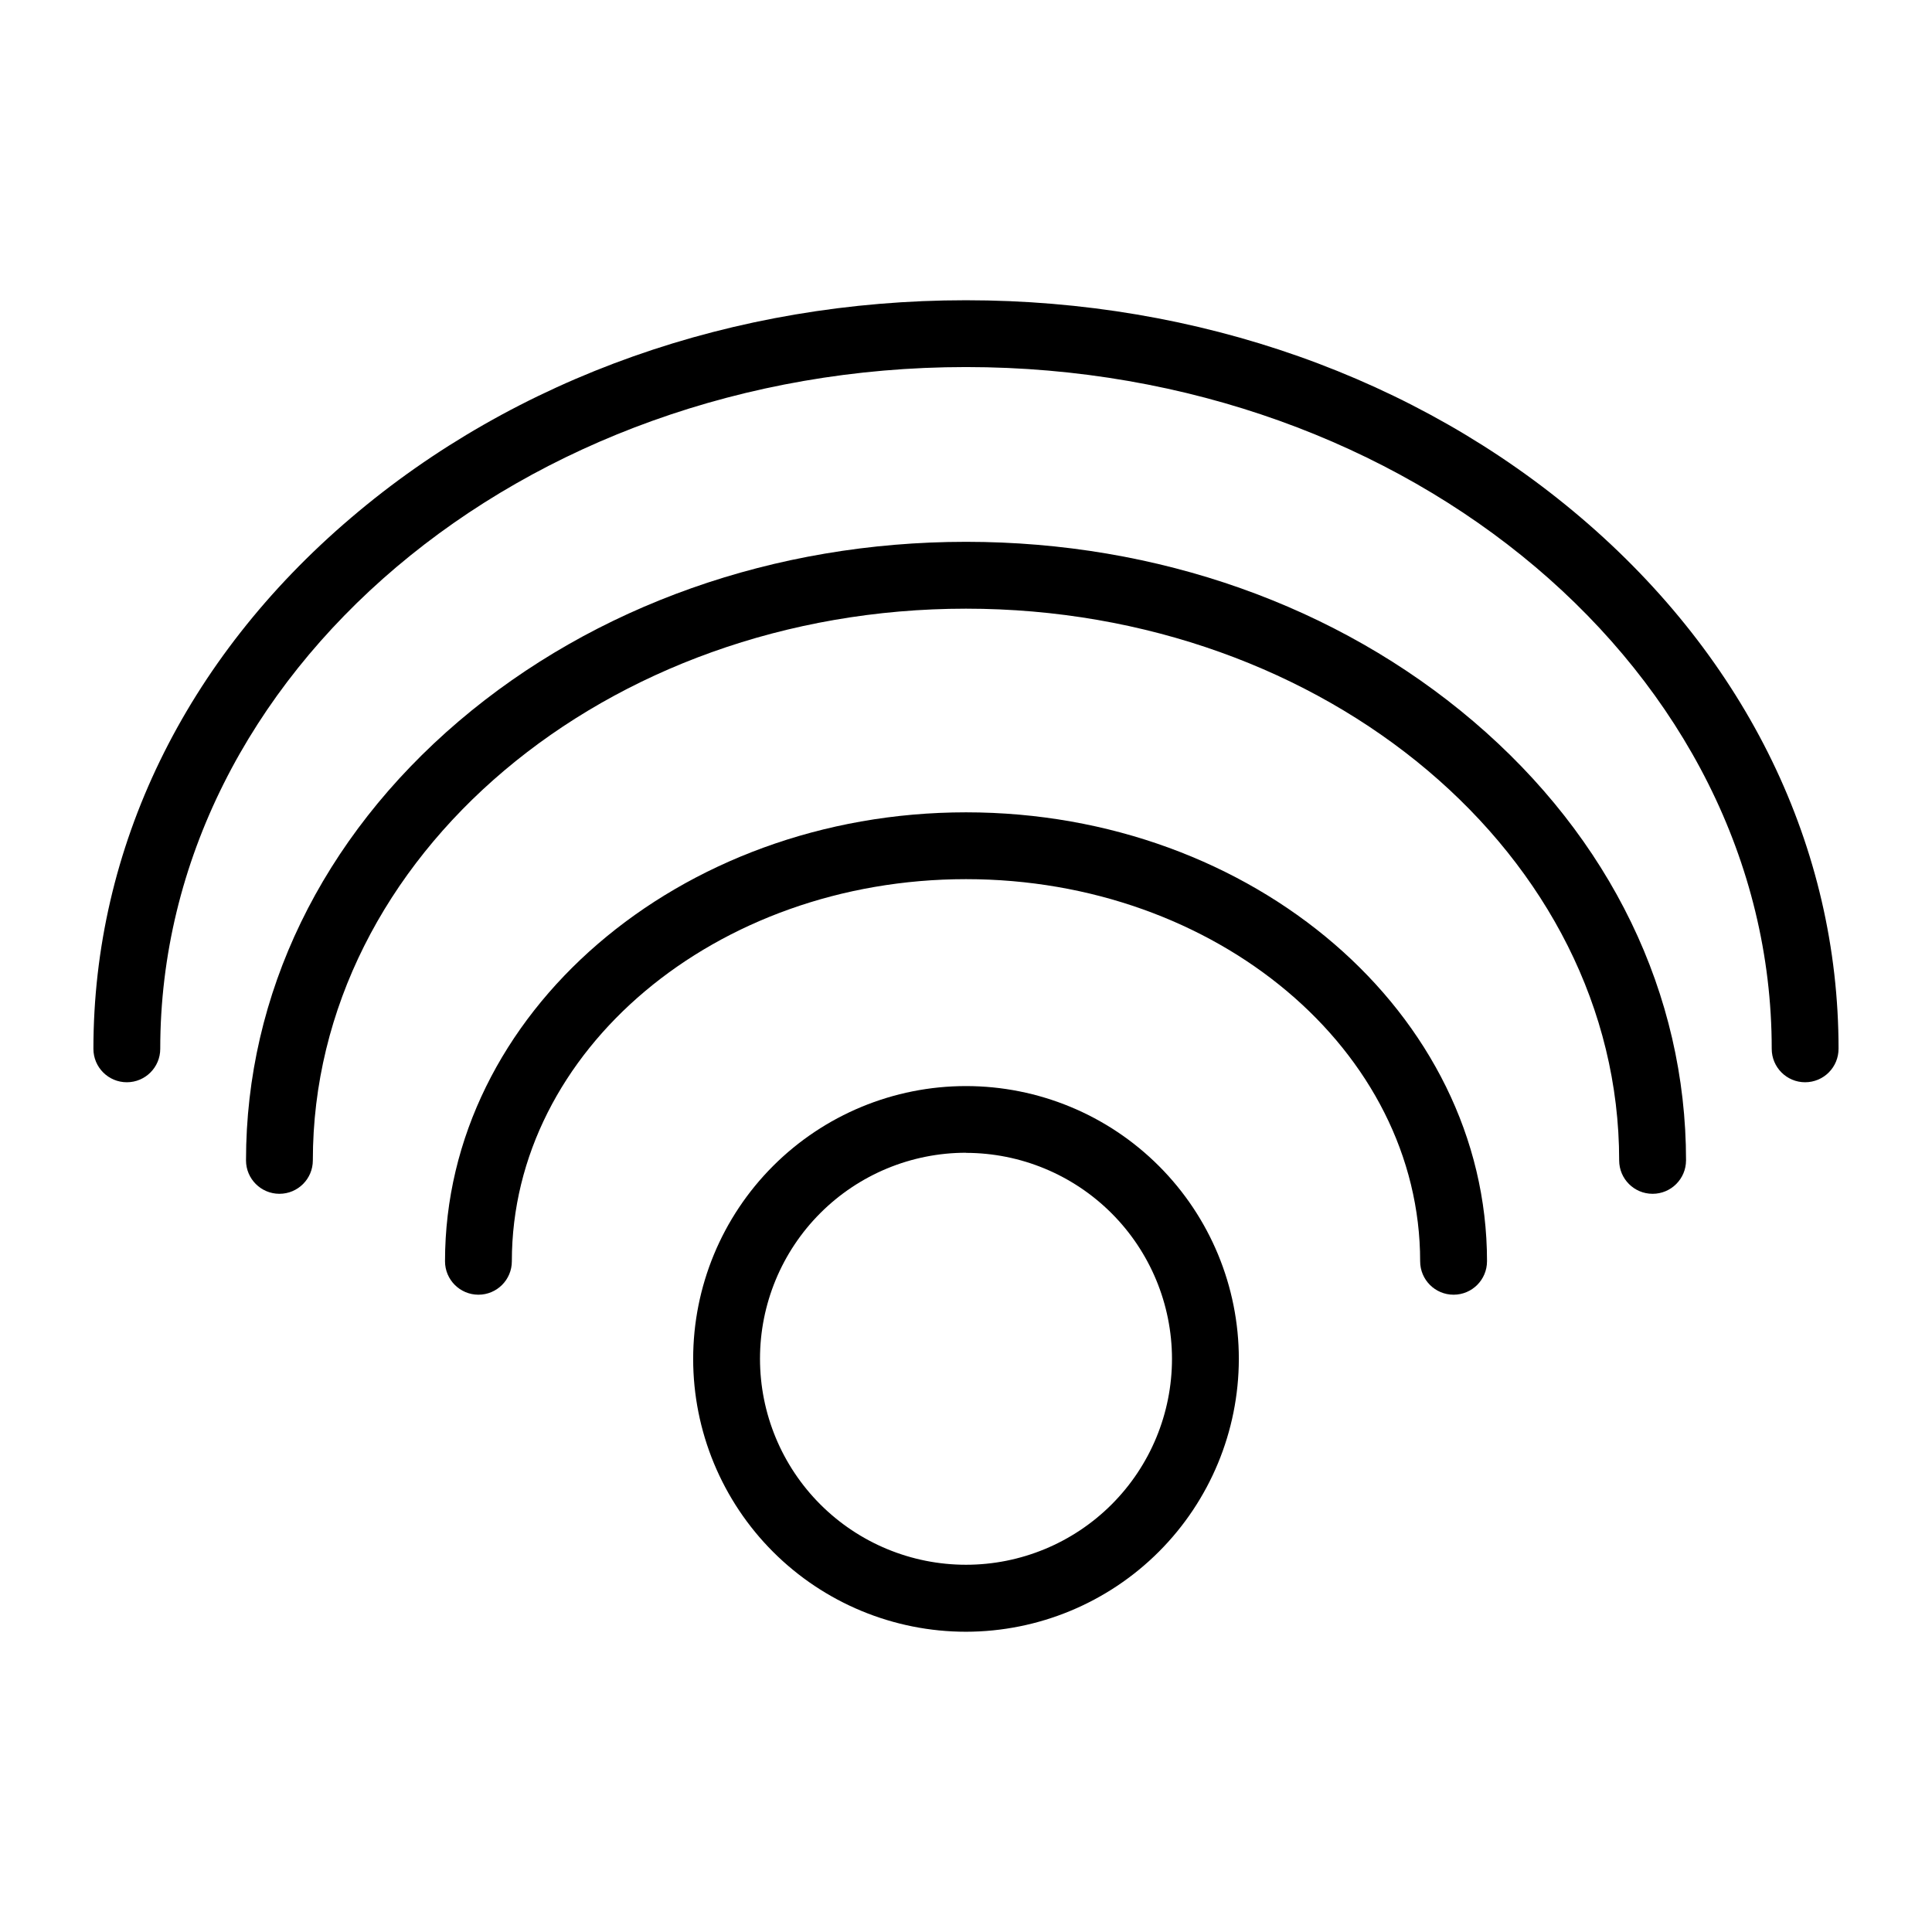
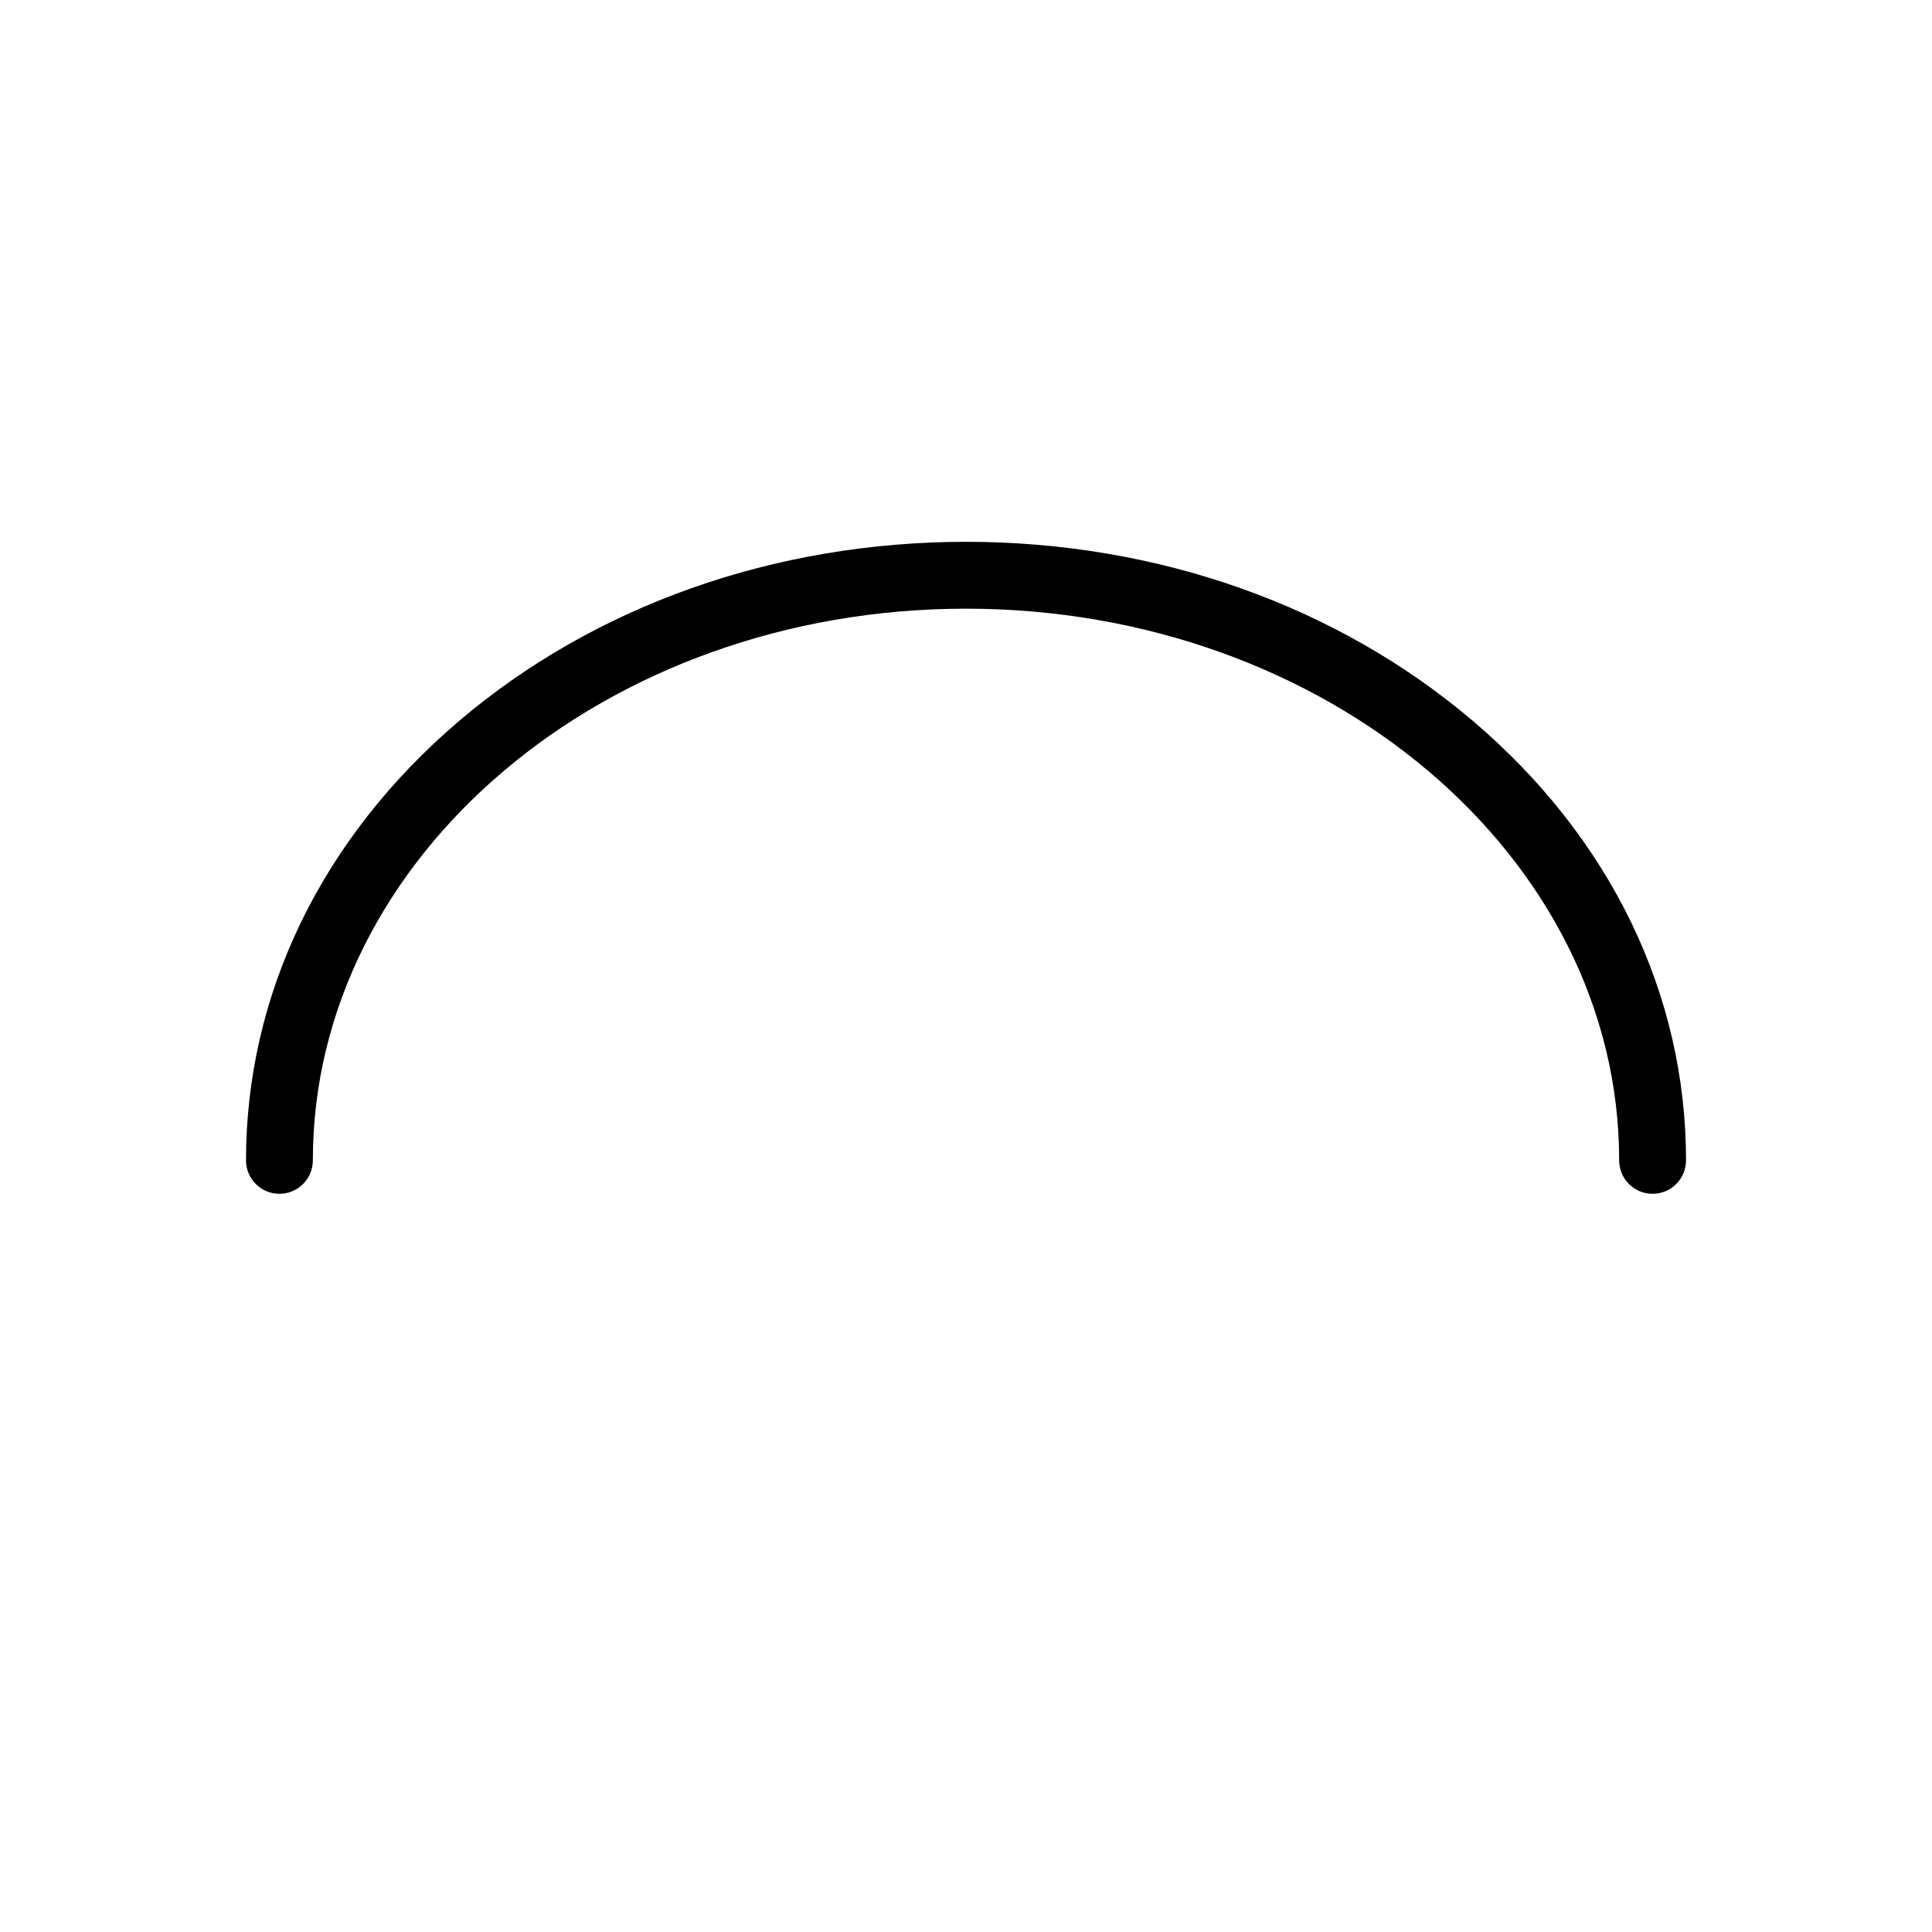
<svg xmlns="http://www.w3.org/2000/svg" fill="#000000" width="800px" height="800px" version="1.1" viewBox="144 144 512 512">
  <g>
-     <path d="m400 576.43c-19.18 0-37.57-7.617-51.129-21.176-13.559-13.562-21.176-31.953-21.176-51.129s7.617-37.566 21.176-51.125c13.559-13.562 31.949-21.18 51.129-21.18 19.176 0 37.566 7.617 51.125 21.18 13.559 13.559 21.18 31.949 21.18 51.125-0.023 19.168-7.648 37.547-21.203 51.102-13.555 13.555-31.934 21.18-51.102 21.203zm0-126.94c-14.48 0-28.367 5.754-38.605 15.992s-15.988 24.125-15.988 38.602c0 14.48 5.75 28.363 15.988 38.602s24.125 15.992 38.605 15.992c14.477 0 28.363-5.754 38.602-15.992 10.238-10.238 15.988-24.121 15.988-38.602-0.023-14.469-5.785-28.336-16.02-38.562-10.234-10.227-24.105-15.98-38.57-16z" />
-     <path d="m529.21 487.11c-4.891 0-8.855-3.965-8.855-8.855 0-55.844-53.992-101.27-120.35-101.27-66.363 0-120.36 45.422-120.36 101.27 0 4.891-3.965 8.855-8.855 8.855-4.891 0-8.855-3.965-8.855-8.855 0-65.602 61.934-118.98 138.07-118.98s138.07 53.371 138.07 118.98h-0.004c0 4.891-3.965 8.855-8.855 8.855z" />
    <path d="m581.95 460.37c-4.891 0-8.855-3.965-8.855-8.855 0-80.621-77.648-146.21-173.1-146.21-95.445 0-173.09 65.594-173.09 146.21 0 4.891-3.965 8.855-8.855 8.855s-8.855-3.965-8.855-8.855c0-44.055 20.035-85.391 56.402-116.4 36.004-30.641 83.699-47.527 134.41-47.527s98.398 16.887 134.41 47.539c36.406 30.996 56.402 72.336 56.402 116.4l-0.004-0.004c-0.004 4.887-3.969 8.848-8.855 8.848z" />
-     <path d="m622.38 430.81c-4.891 0-8.855-3.965-8.855-8.855 0-99.621-95.793-180.68-213.53-180.68-117.74 0-213.53 81.055-213.53 180.68 0 4.891-3.965 8.855-8.855 8.855s-8.855-3.965-8.855-8.855c0-53.266 24.234-103.25 68.25-140.71 43.602-37.207 101.49-57.676 162.99-57.676s119.39 20.469 162.99 57.633c44.016 37.512 68.25 87.496 68.25 140.71l-0.004 0.004c0.012 2.356-0.918 4.617-2.578 6.285-1.664 1.672-3.922 2.609-6.277 2.609z" />
  </g>
</svg>